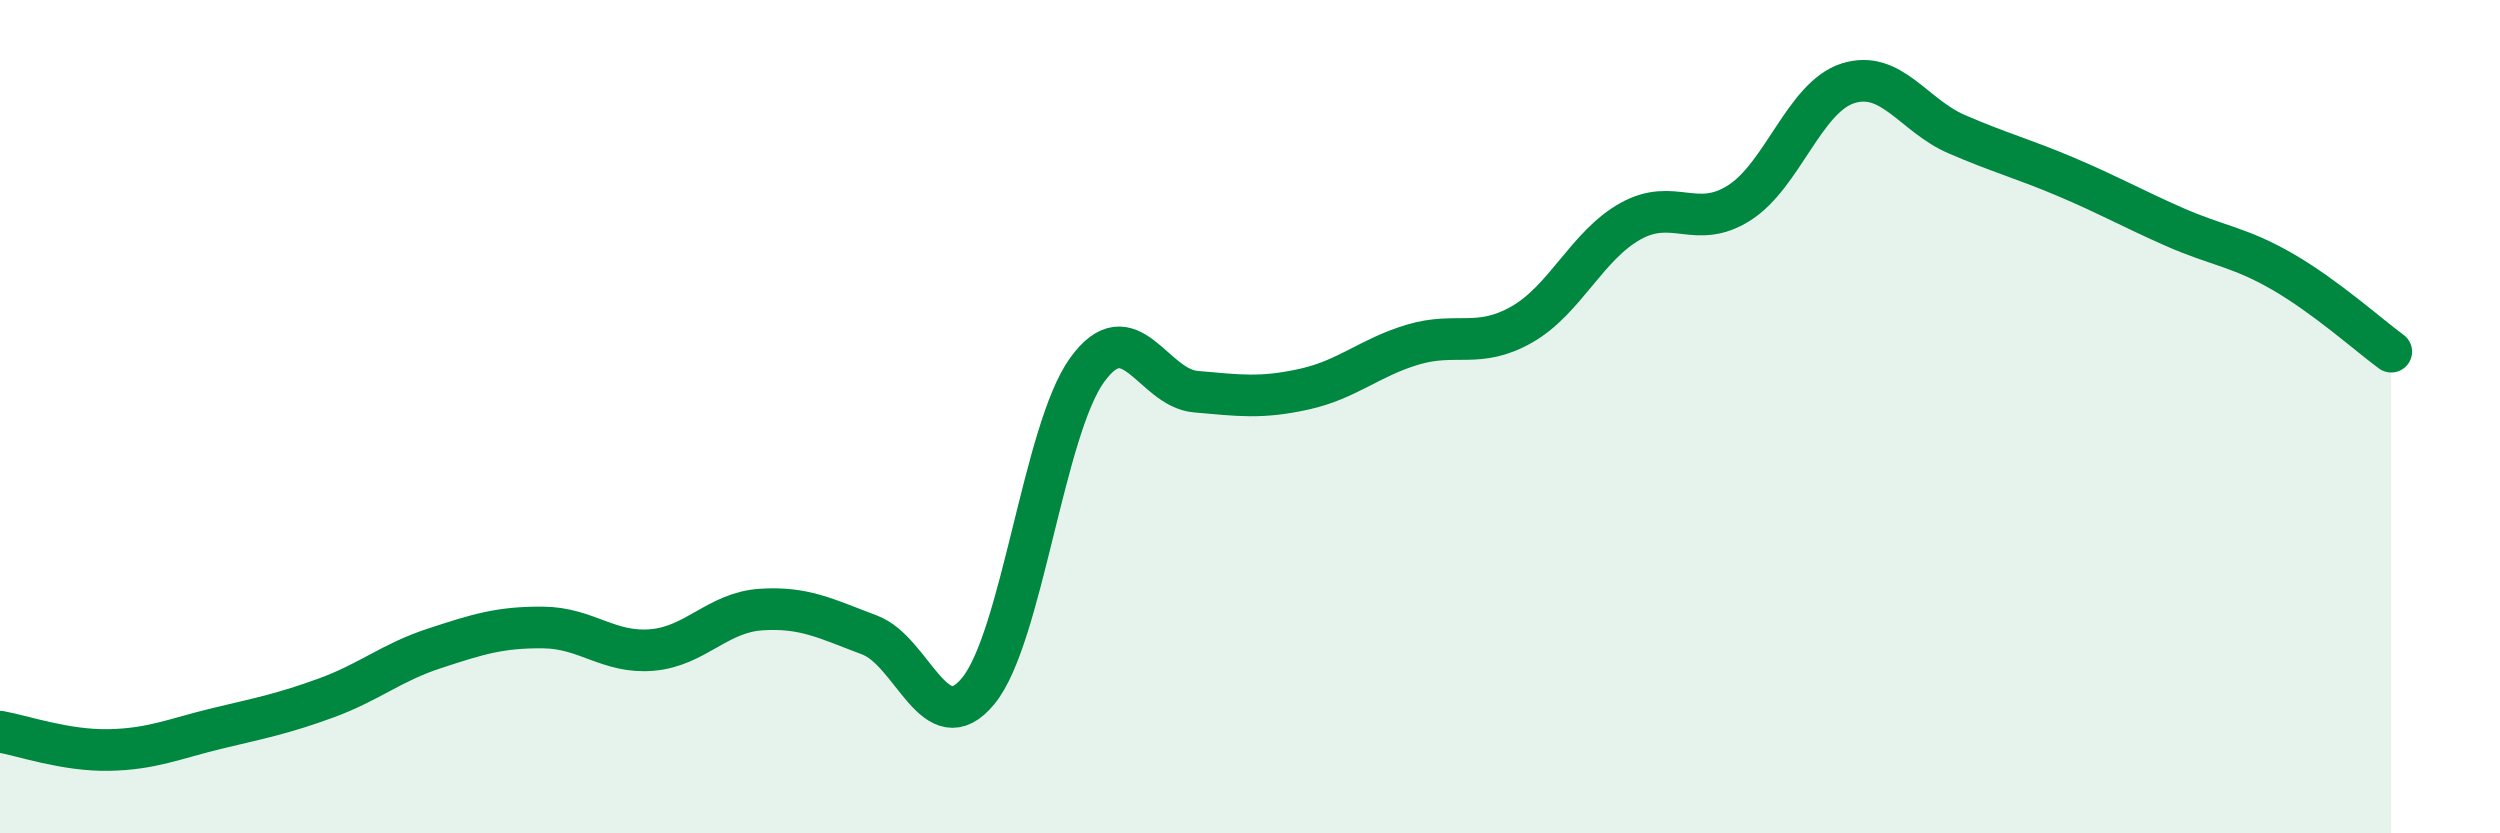
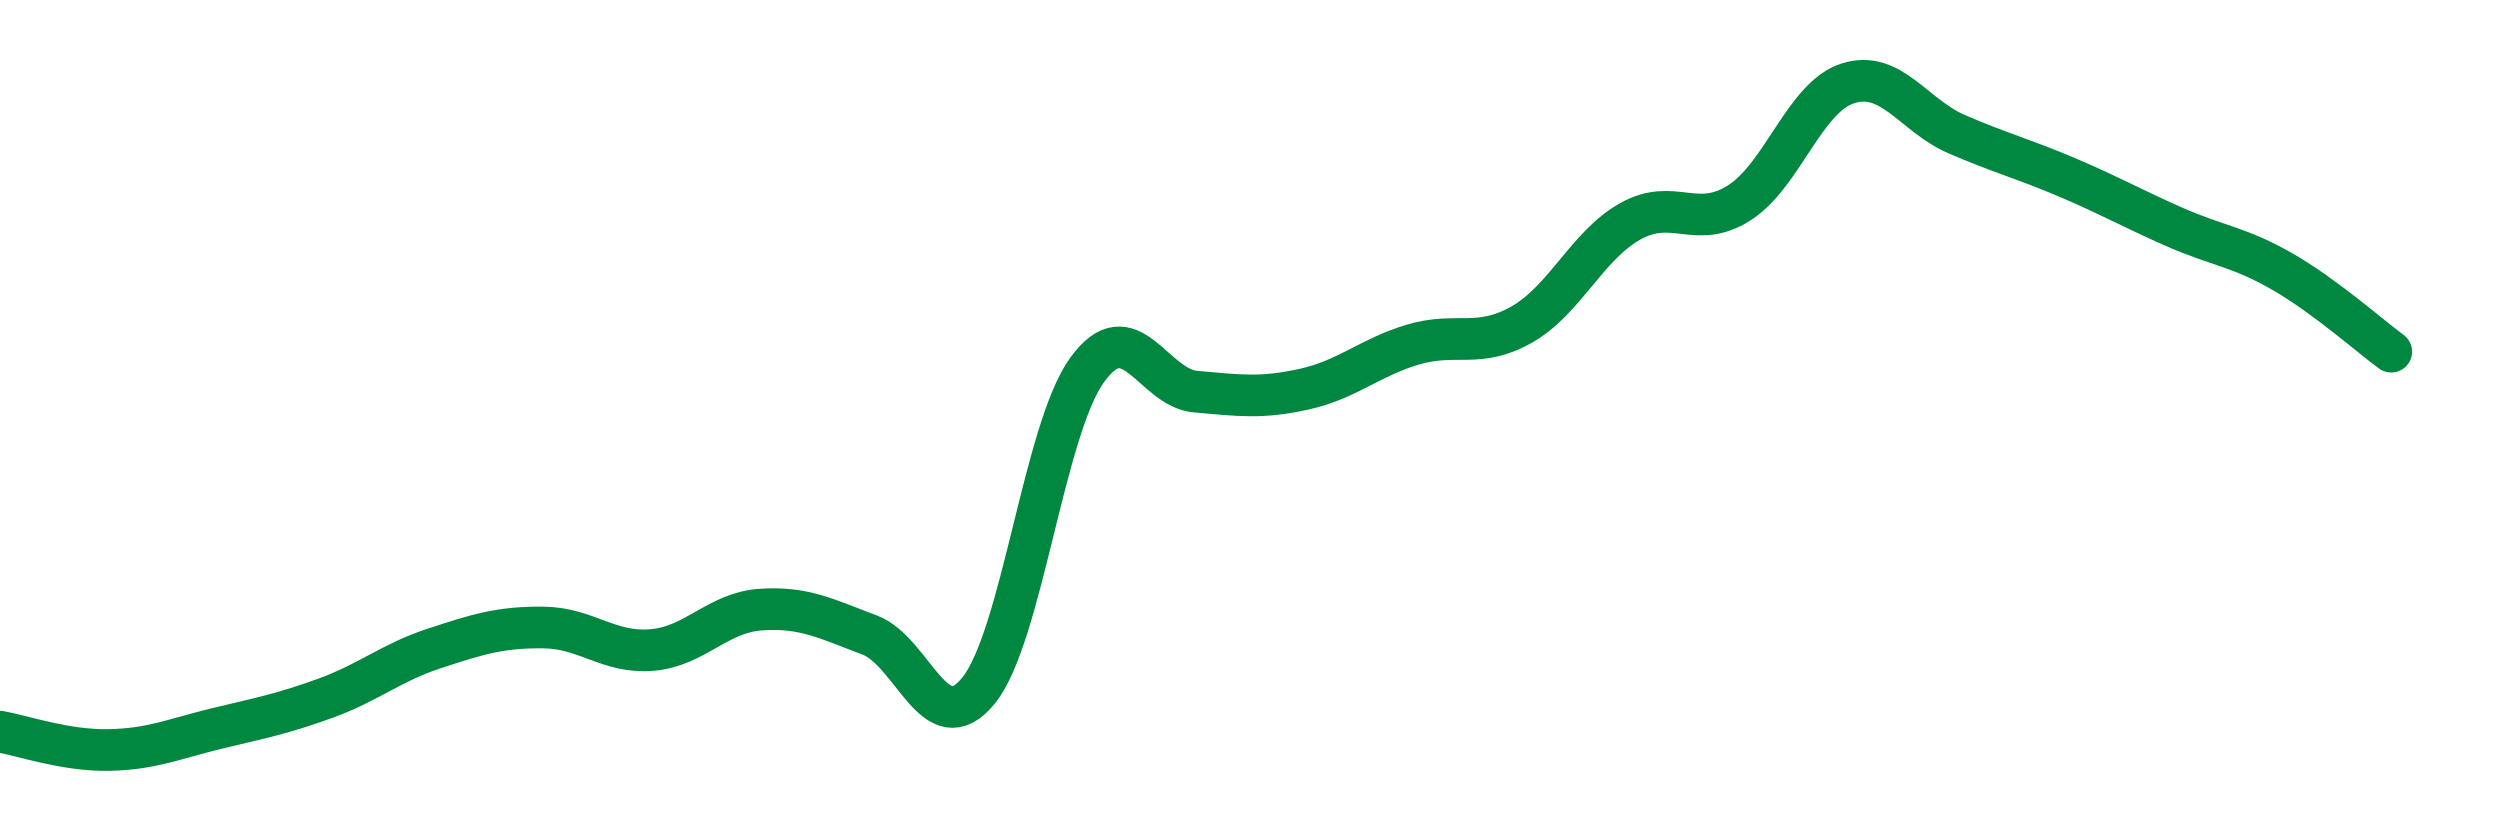
<svg xmlns="http://www.w3.org/2000/svg" width="60" height="20" viewBox="0 0 60 20">
-   <path d="M 0,17.56 C 0.52,17.65 1.57,18.02 2.61,18 C 3.65,17.98 4.18,17.73 5.22,17.48 C 6.26,17.23 6.79,17.13 7.83,16.75 C 8.87,16.37 9.39,15.9 10.43,15.56 C 11.47,15.22 12,15.05 13.04,15.06 C 14.08,15.07 14.61,15.69 15.65,15.6 C 16.69,15.51 17.22,14.7 18.26,14.63 C 19.3,14.56 19.83,14.85 20.87,15.24 C 21.91,15.63 22.44,17.85 23.48,16.58 C 24.52,15.31 25.05,10.32 26.09,8.88 C 27.13,7.44 27.66,9.31 28.7,9.4 C 29.74,9.49 30.26,9.57 31.3,9.34 C 32.34,9.11 32.87,8.58 33.91,8.27 C 34.95,7.96 35.48,8.38 36.52,7.79 C 37.56,7.2 38.09,5.89 39.13,5.31 C 40.17,4.73 40.7,5.53 41.74,4.87 C 42.78,4.21 43.31,2.33 44.35,2 C 45.39,1.67 45.92,2.77 46.96,3.22 C 48,3.67 48.53,3.8 49.57,4.24 C 50.61,4.68 51.13,4.98 52.17,5.44 C 53.21,5.9 53.74,5.92 54.78,6.52 C 55.82,7.12 56.87,8.06 57.39,8.44L57.39 20L0 20Z" fill="#008740" opacity="0.1" stroke-linecap="round" stroke-linejoin="round" />
  <path d="M 0,17.56 C 0.52,17.65 1.57,18.02 2.61,18 C 3.65,17.98 4.18,17.73 5.22,17.48 C 6.26,17.23 6.79,17.13 7.83,16.75 C 8.87,16.37 9.39,15.9 10.43,15.56 C 11.47,15.22 12,15.05 13.04,15.06 C 14.08,15.07 14.61,15.69 15.65,15.6 C 16.69,15.51 17.22,14.7 18.26,14.63 C 19.3,14.56 19.83,14.85 20.87,15.24 C 21.91,15.63 22.44,17.85 23.48,16.58 C 24.52,15.31 25.05,10.32 26.09,8.88 C 27.13,7.44 27.66,9.31 28.7,9.4 C 29.74,9.49 30.26,9.57 31.3,9.34 C 32.34,9.11 32.87,8.58 33.91,8.27 C 34.95,7.96 35.48,8.38 36.52,7.79 C 37.56,7.2 38.09,5.89 39.13,5.31 C 40.17,4.73 40.7,5.53 41.74,4.87 C 42.78,4.21 43.31,2.33 44.35,2 C 45.39,1.67 45.92,2.77 46.96,3.22 C 48,3.67 48.53,3.8 49.57,4.24 C 50.61,4.68 51.13,4.98 52.17,5.44 C 53.21,5.9 53.74,5.92 54.78,6.52 C 55.82,7.12 56.87,8.06 57.39,8.44" stroke="#008740" stroke-width="1" fill="none" stroke-linecap="round" stroke-linejoin="round" />
</svg>